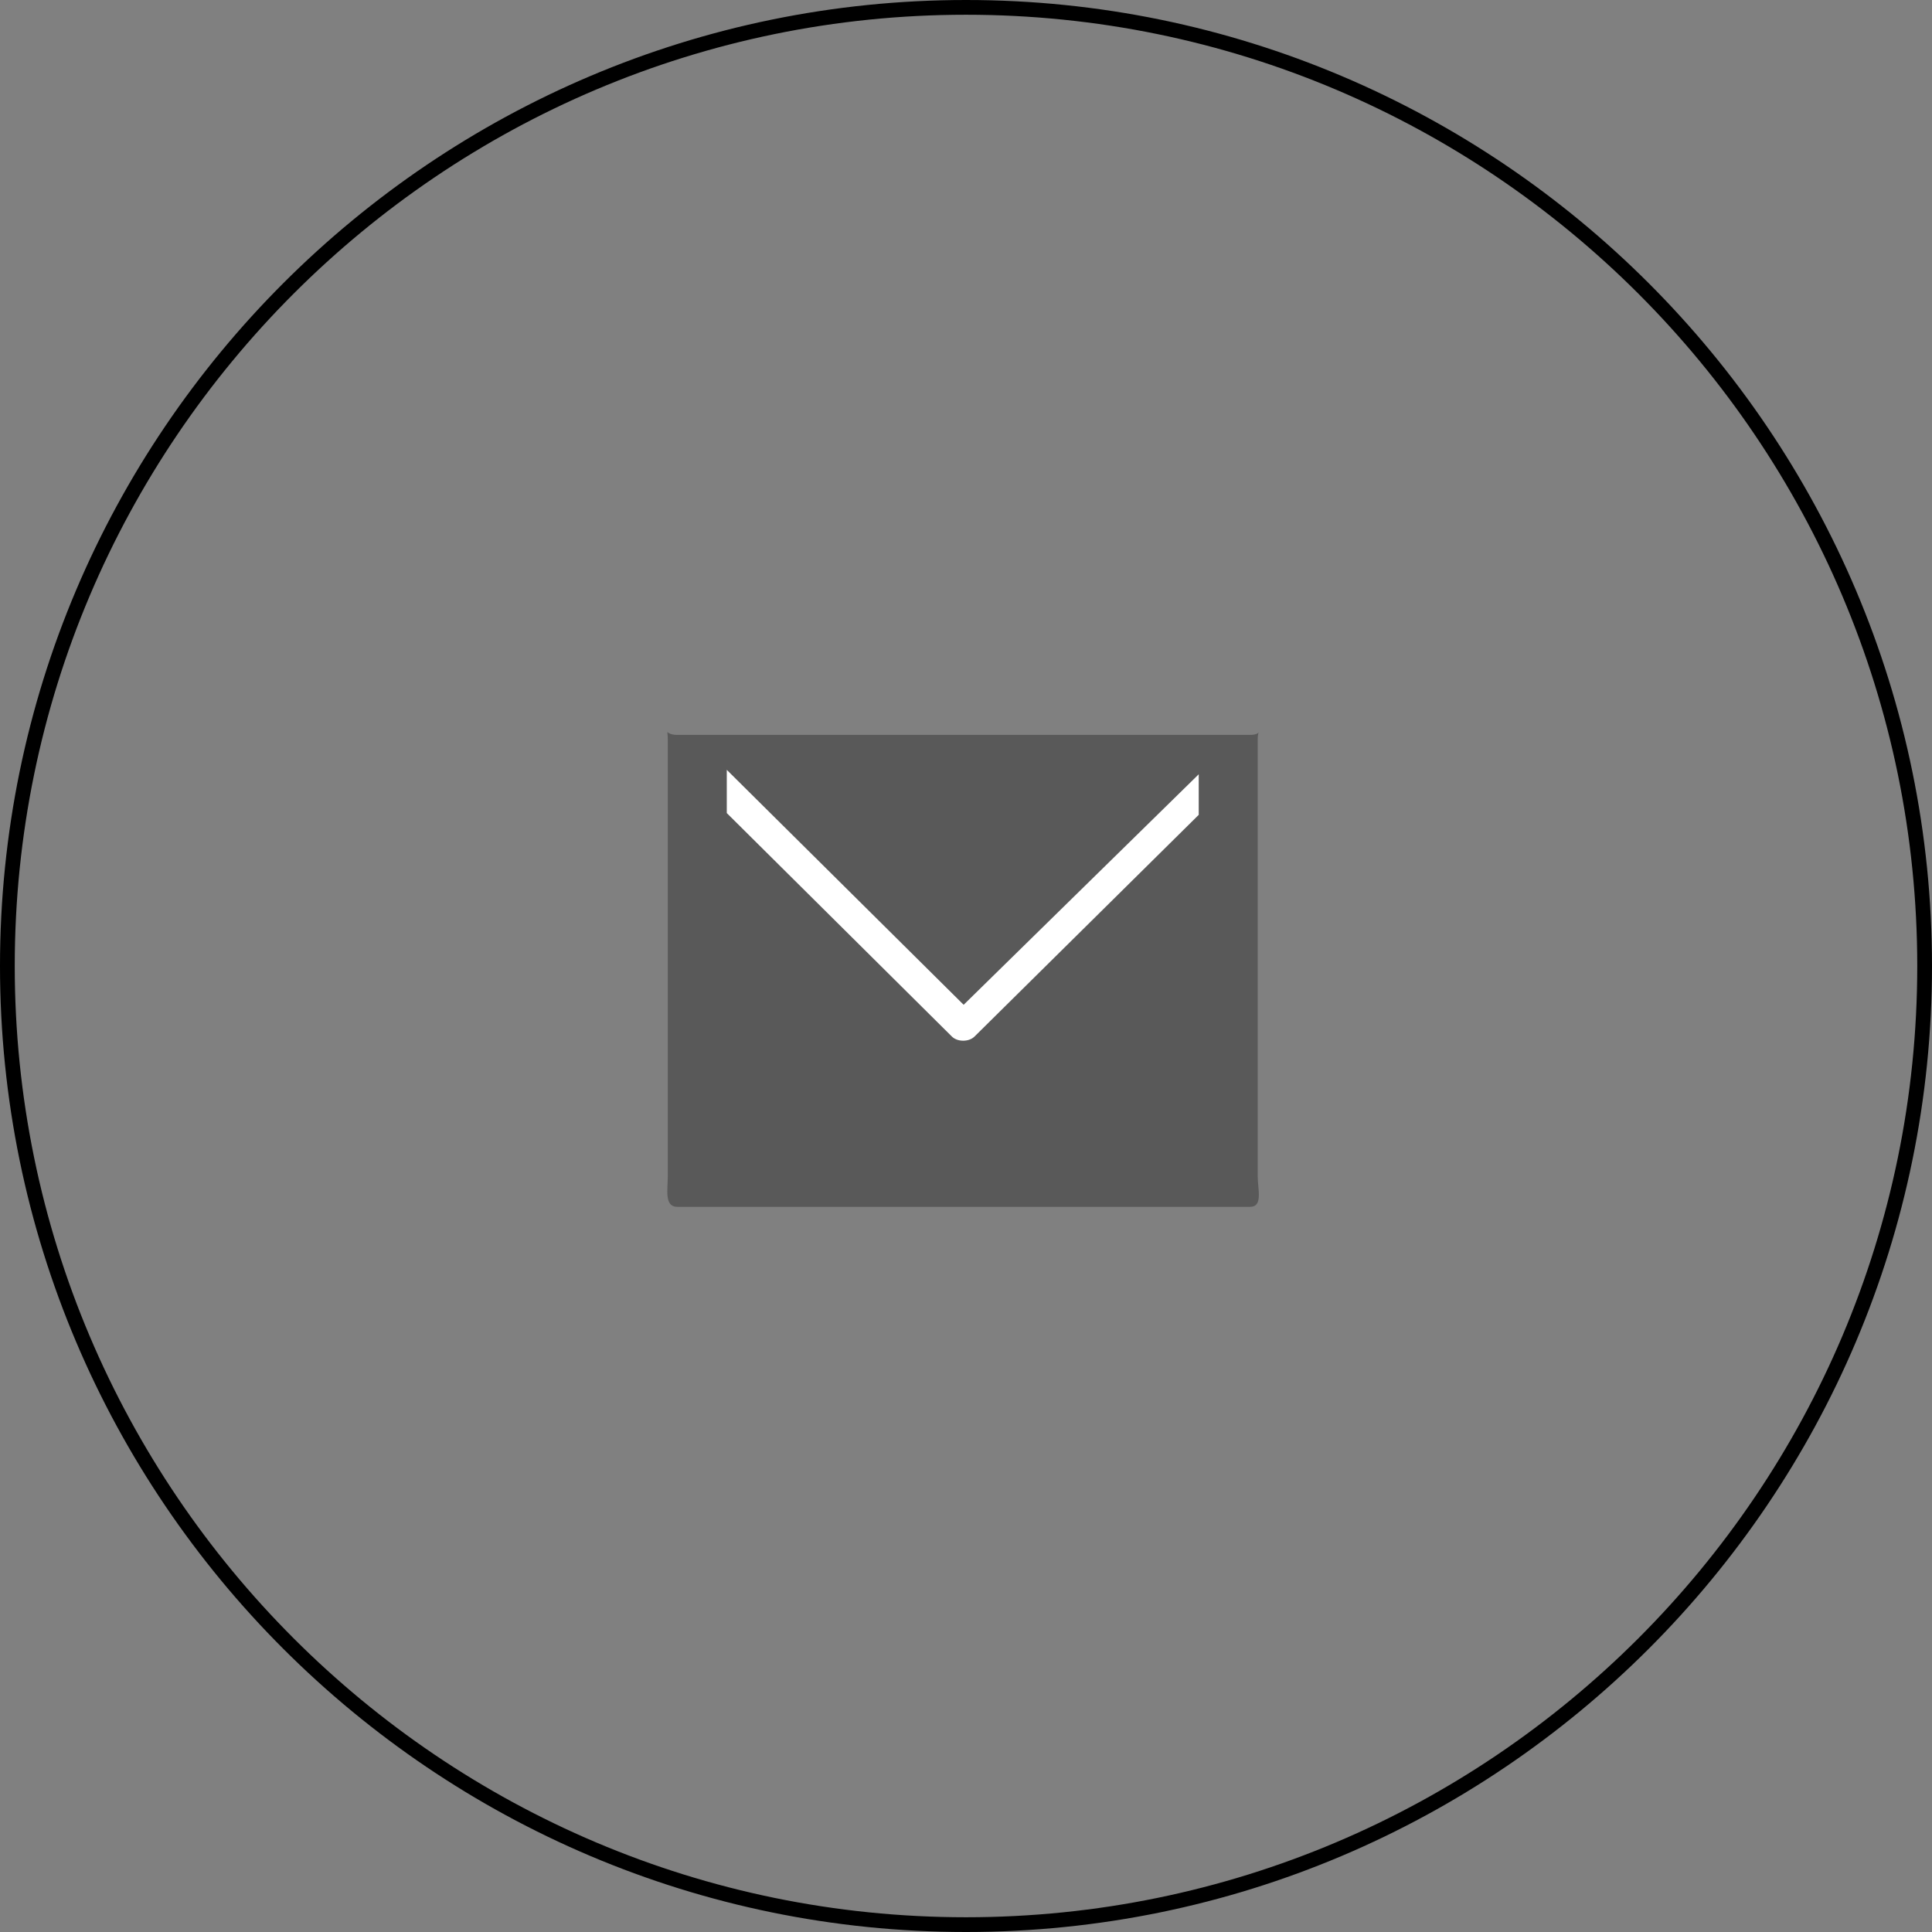
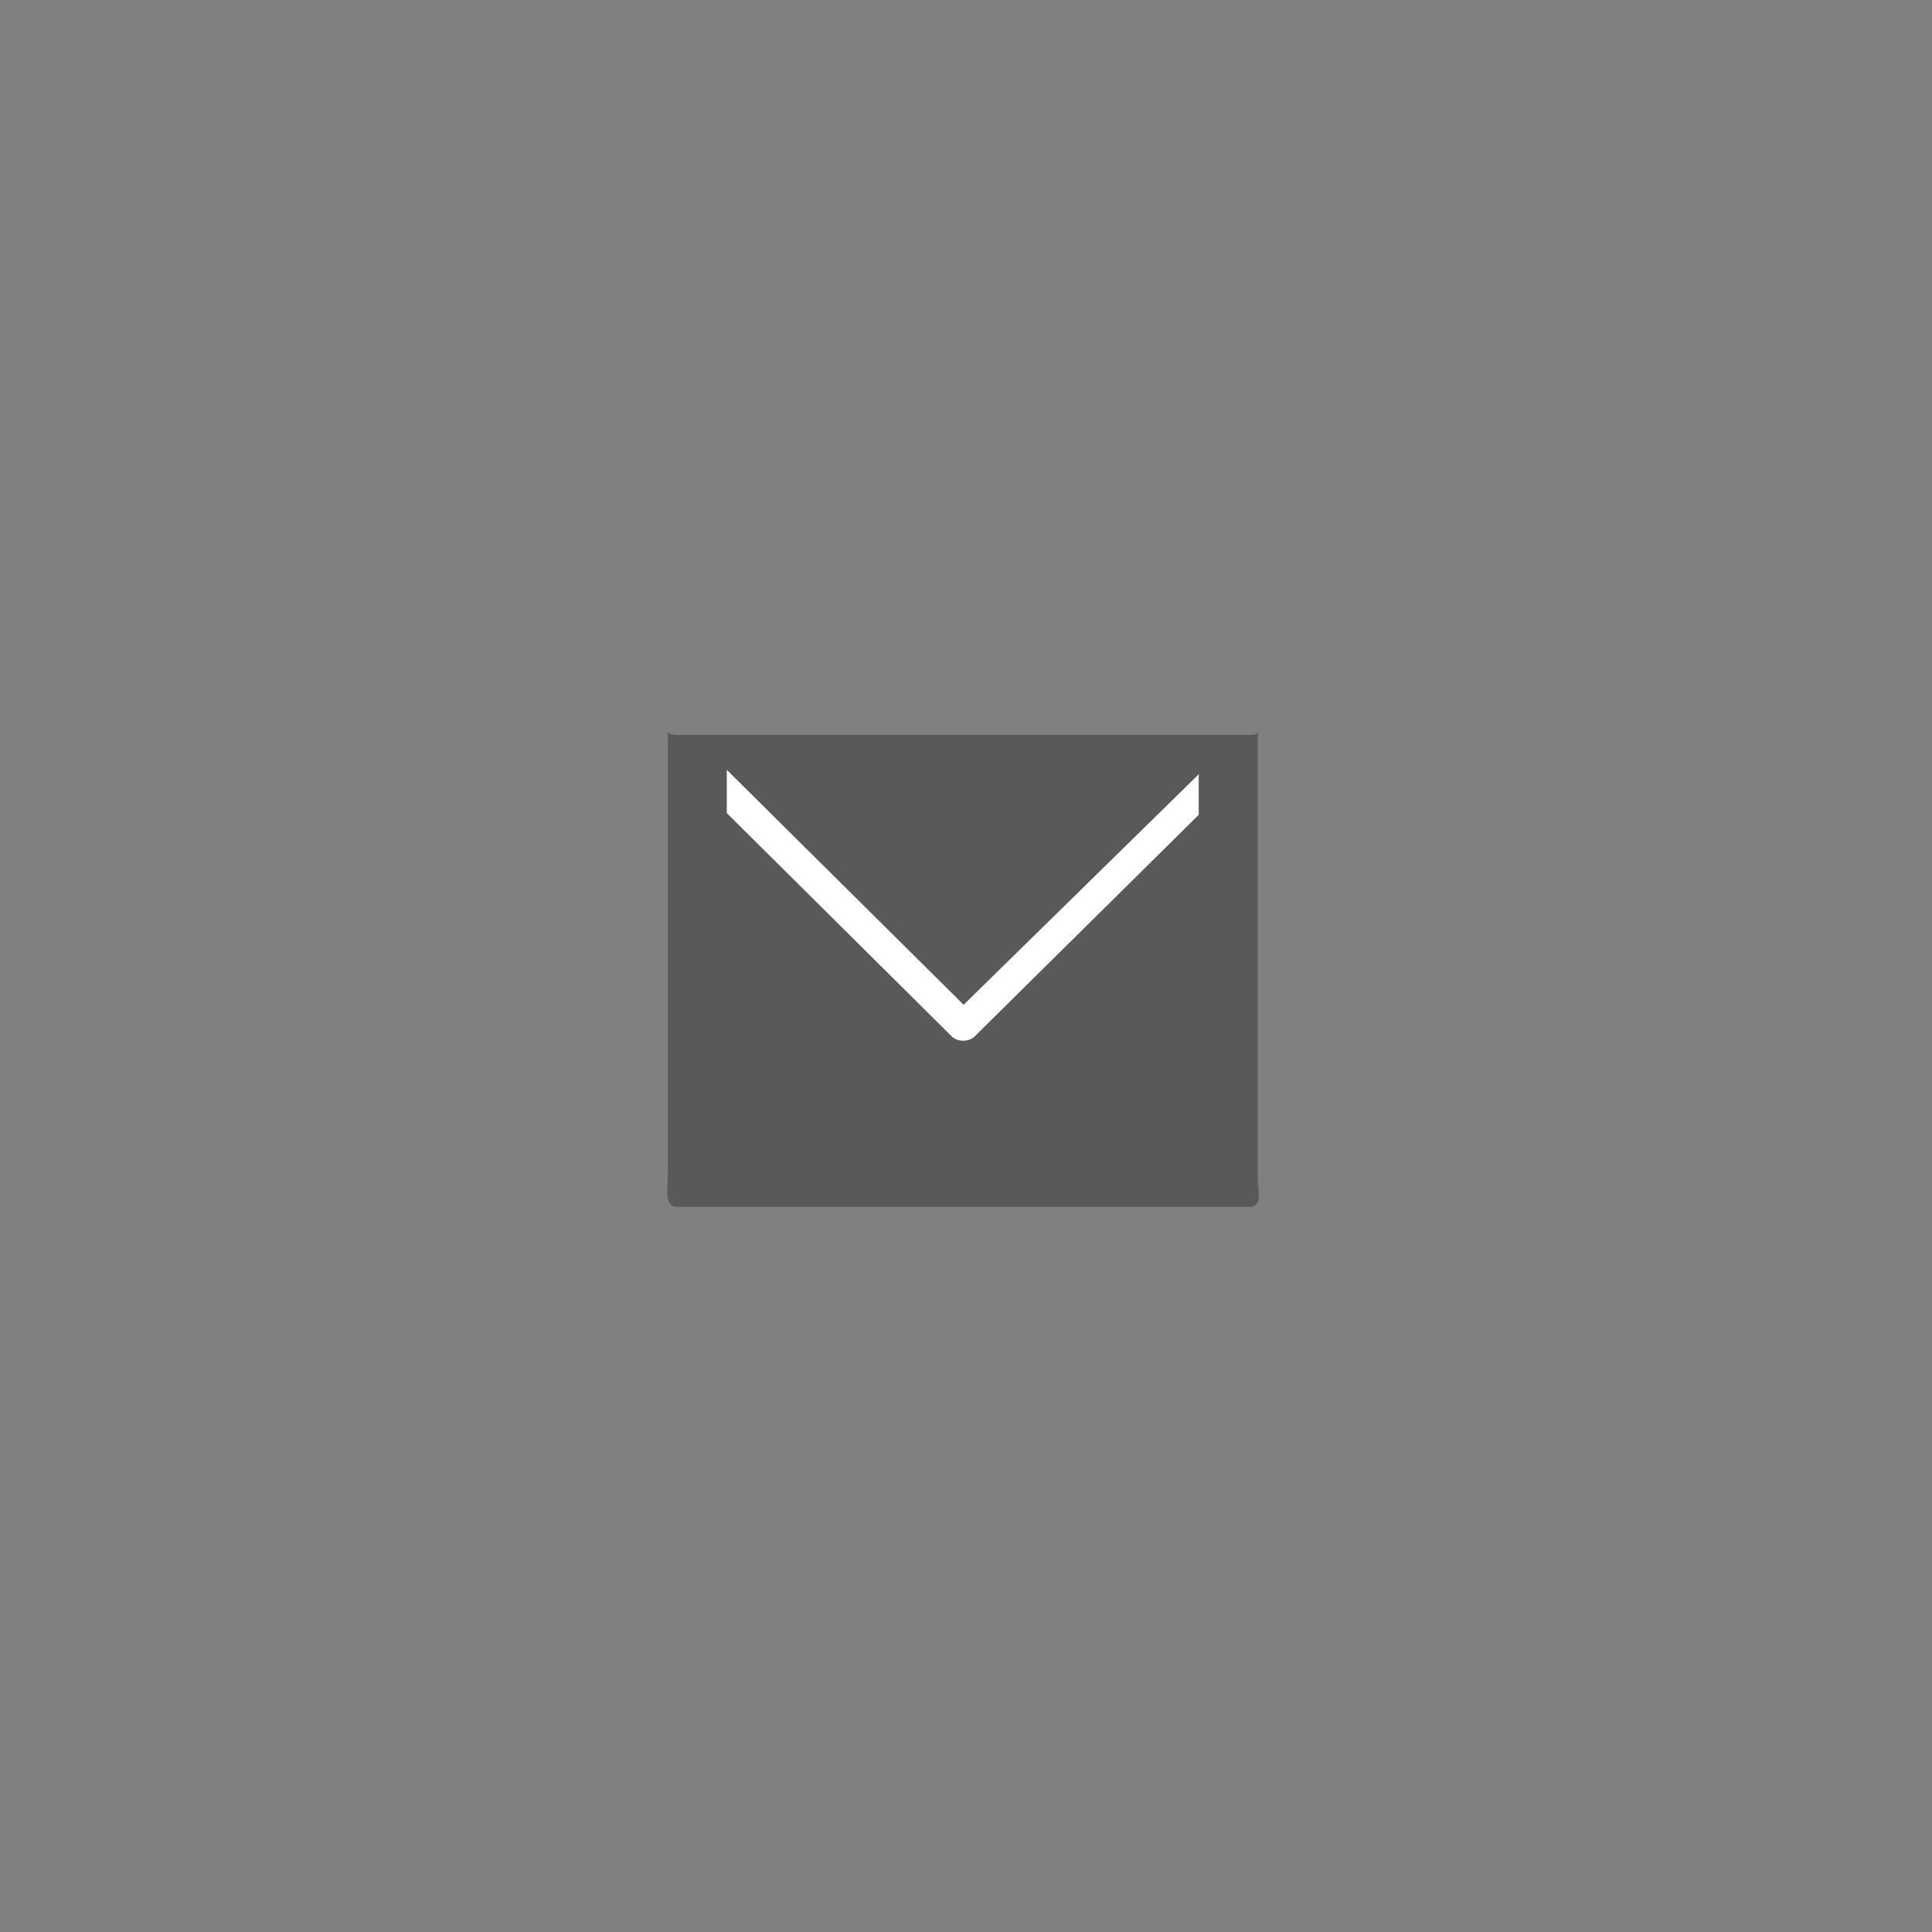
<svg xmlns="http://www.w3.org/2000/svg" id="_圖層_1" data-name="圖層 1" viewBox="0 0 131 131">
  <rect x="0" y="0" width="131" height="131" fill="#808080" stroke="none" />
  <defs>
    <style>
      .cls-1, .cls-2, .cls-3 {
        stroke-width: 0px;
      }

      .cls-2 {
        fill: #fff;
      }

      .cls-3 {
        fill: #595959;
      }
    </style>
  </defs>
-   <path class="cls-1" d="m65.5,131C29.38,131,0,101.62,0,65.5S29.38,0,65.5,0s65.5,29.38,65.5,65.5-29.38,65.5-65.5,65.5Zm0-130C29.93,1,1,29.93,1,65.5s28.93,64.5,64.5,64.5,64.5-28.93,64.5-64.5S101.07,1,65.5,1Z" />
  <g>
    <path class="cls-3" d="m84.76,49.83h-38.84c-.89,0-.64-.58-.64.31v29.61c0,.9-.25,2.08.64,2.08h38.84c.89,0,.52-1.18.52-2.08v-29.61c0-.89.37-.31-.52-.31Z" />
    <path class="cls-2" d="m65.34,68.13l-16.06-15.93v2.93l15.26,15.15c.38.38,1.16.38,1.54,0l15.2-15.03v-2.75l-15.94,15.63Z" />
  </g>
</svg>